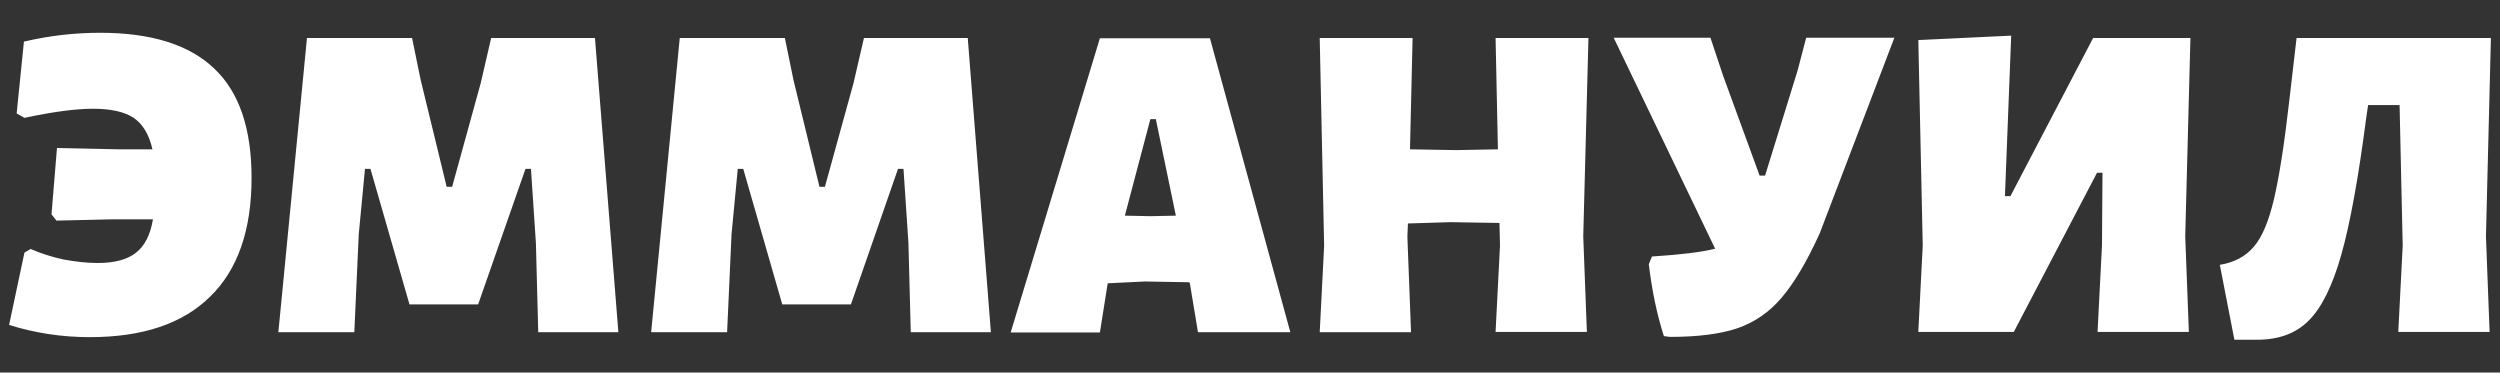
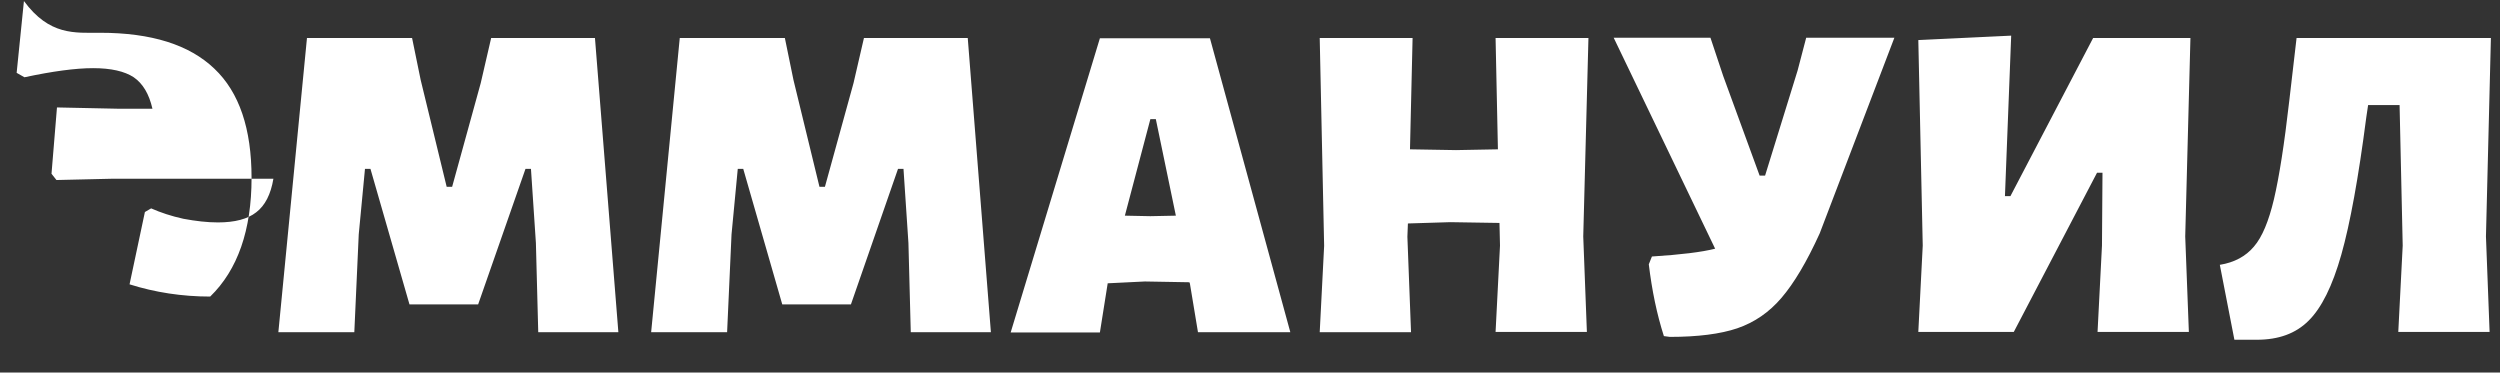
<svg xmlns="http://www.w3.org/2000/svg" id="ellips" x="0px" y="0px" viewBox="0 0 961 143.2" style="enable-background:new 0 0 961 143.2;" xml:space="preserve">
  <rect x="0" y="0" width="961" height="143.2" fill="#333333" stroke="none" />
  <style type="text/css"> .st0{fill:#FFFFFF;} </style>
-   <path class="st0" d="M38.5,12.6c19.7,0,34.3,4.6,43.9,13.8c9.6,9.1,14.3,23.1,14.3,42c0,20-5.3,35.3-15.9,45.6 c-10.5,10.4-25.9,15.6-46.3,15.6c-10.8,0-21.2-1.6-31-4.7l5.9-27.8l2.4-1.4c3.6,1.6,7.8,3,12.4,4c4.8,0.9,9.2,1.4,13.3,1.4 c6.5,0,11.4-1.3,14.7-3.9c3.4-2.6,5.6-6.9,6.6-12.9H43.4l-21.7,0.5l-1.9-2.4l2.1-25.5l23.8,0.5h12.9c-1.3-5.7-3.7-9.7-7.2-12.1 c-3.5-2.3-8.7-3.5-15.6-3.5c-6.8,0-15.6,1.2-26.4,3.5l-3-1.7l2.8-27.6C19,13.7,28.7,12.6,38.5,12.6z M237.7,127.7h-30.8L206,93.4 l-1.9-28.5H202L183.8,117h-26.4l-15-52.1h-2.1l-2.4,25.2l-1.7,37.6h-29.2l11-113.1h40.4l3.3,16.1l10,41.1h2.1l11-39.9l4-17.3h39.9 L237.7,127.7z M380.9,127.7h-30.8l-0.9-34.3l-1.9-28.5h-2.1L327.1,117h-26.4l-15-52.1h-2.1l-2.4,25.2l-1.7,37.6h-29.2l11-113.1h40.4 l3.3,16.1l10,41.1h2.1l11-39.9l4-17.3h39.9L380.9,127.7z M496,127.7h-35.5l-3.1-18.7l-0.2-0.5l-17.1-0.3l-14.3,0.7l-3,18.9h-34.3 l34.3-113.1h42.3L496,127.7z M452,82.9l-7.7-37.1h-2.1l-9.8,37.1l9.8,0.2L452,82.9z M608.6,90.9l1.4,36.7h-35.1l1.7-33.2l-0.2-8.7 l-18.9-0.3l-16.3,0.5l-0.2,5.1l1.4,36.7h-35.1l1.7-33.2l-1.7-79.9h35.7l-1,42.8l17.7,0.3l16.1-0.3l-0.9-42.8h35.7L608.6,90.9z M728.2,14.5l-28.7,75.2c-5,11-9.9,19.2-14.7,24.8c-4.7,5.5-10.3,9.4-17,11.7c-6.5,2.2-15.2,3.3-25.9,3.3l-2.3-0.3 c-2.7-8.4-4.6-17.6-5.8-27.6l1.2-3c11.1-0.7,19.2-1.7,24.3-3l-39-81.1h37.2l4.9,14.7l14,38.3h2.1L691,27.1l3.3-12.6H728.2z M739.1,94.4l-1.7-79l35.7-1.7l-2.4,61.7h2.1l31.8-60.8h37.4L840,90.9l1.4,36.7h-35.1l1.7-33.2l0.2-28h-2.1l-32,61.2h-36.7 L739.1,94.4z M955.6,90.9l1.4,36.7h-35.1l1.7-33.2l-1.2-54h-12.1l-0.7,4.7c-3,23.2-6.2,40.8-9.6,52.8c-3.4,12-7.6,20.5-12.6,25.4 c-4.9,4.9-11.5,7.3-19.9,7.3h-8.6l-5.6-28.8c5.6-0.9,10-3.3,13.1-7c3.2-3.7,5.7-9.8,7.7-18.2c2-8.5,4-21.2,5.9-37.9l2.8-24.1h74.7 L955.6,90.9z" />
+   <path class="st0" d="M38.5,12.6c19.7,0,34.3,4.6,43.9,13.8c9.6,9.1,14.3,23.1,14.3,42c0,20-5.3,35.3-15.9,45.6 c-10.8,0-21.2-1.6-31-4.7l5.9-27.8l2.4-1.4c3.6,1.6,7.8,3,12.4,4c4.8,0.9,9.2,1.4,13.3,1.4 c6.5,0,11.4-1.3,14.7-3.9c3.4-2.6,5.6-6.9,6.6-12.9H43.4l-21.7,0.5l-1.9-2.4l2.1-25.5l23.8,0.5h12.9c-1.3-5.7-3.7-9.7-7.2-12.1 c-3.5-2.3-8.7-3.5-15.6-3.5c-6.8,0-15.6,1.2-26.4,3.5l-3-1.7l2.8-27.6C19,13.7,28.7,12.6,38.5,12.6z M237.7,127.7h-30.8L206,93.4 l-1.9-28.5H202L183.8,117h-26.4l-15-52.1h-2.1l-2.4,25.2l-1.7,37.6h-29.2l11-113.1h40.4l3.3,16.1l10,41.1h2.1l11-39.9l4-17.3h39.9 L237.7,127.7z M380.9,127.7h-30.8l-0.9-34.3l-1.9-28.5h-2.1L327.1,117h-26.4l-15-52.1h-2.1l-2.4,25.2l-1.7,37.6h-29.2l11-113.1h40.4 l3.3,16.1l10,41.1h2.1l11-39.9l4-17.3h39.9L380.9,127.7z M496,127.7h-35.5l-3.1-18.7l-0.2-0.5l-17.1-0.3l-14.3,0.7l-3,18.9h-34.3 l34.3-113.1h42.3L496,127.7z M452,82.9l-7.7-37.1h-2.1l-9.8,37.1l9.8,0.2L452,82.9z M608.6,90.9l1.4,36.7h-35.1l1.7-33.2l-0.2-8.7 l-18.9-0.3l-16.3,0.5l-0.2,5.1l1.4,36.7h-35.1l1.7-33.2l-1.7-79.9h35.7l-1,42.8l17.7,0.3l16.1-0.3l-0.9-42.8h35.7L608.6,90.9z M728.2,14.5l-28.7,75.2c-5,11-9.9,19.2-14.7,24.8c-4.7,5.5-10.3,9.4-17,11.7c-6.5,2.2-15.2,3.3-25.9,3.3l-2.3-0.3 c-2.7-8.4-4.6-17.6-5.8-27.6l1.2-3c11.1-0.7,19.2-1.7,24.3-3l-39-81.1h37.2l4.9,14.7l14,38.3h2.1L691,27.1l3.3-12.6H728.2z M739.1,94.4l-1.7-79l35.7-1.7l-2.4,61.7h2.1l31.8-60.8h37.4L840,90.9l1.4,36.7h-35.1l1.7-33.2l0.2-28h-2.1l-32,61.2h-36.7 L739.1,94.4z M955.6,90.9l1.4,36.7h-35.1l1.7-33.2l-1.2-54h-12.1l-0.7,4.7c-3,23.2-6.2,40.8-9.6,52.8c-3.4,12-7.6,20.5-12.6,25.4 c-4.9,4.9-11.5,7.3-19.9,7.3h-8.6l-5.6-28.8c5.6-0.9,10-3.3,13.1-7c3.2-3.7,5.7-9.8,7.7-18.2c2-8.5,4-21.2,5.9-37.9l2.8-24.1h74.7 L955.6,90.9z" />
</svg>